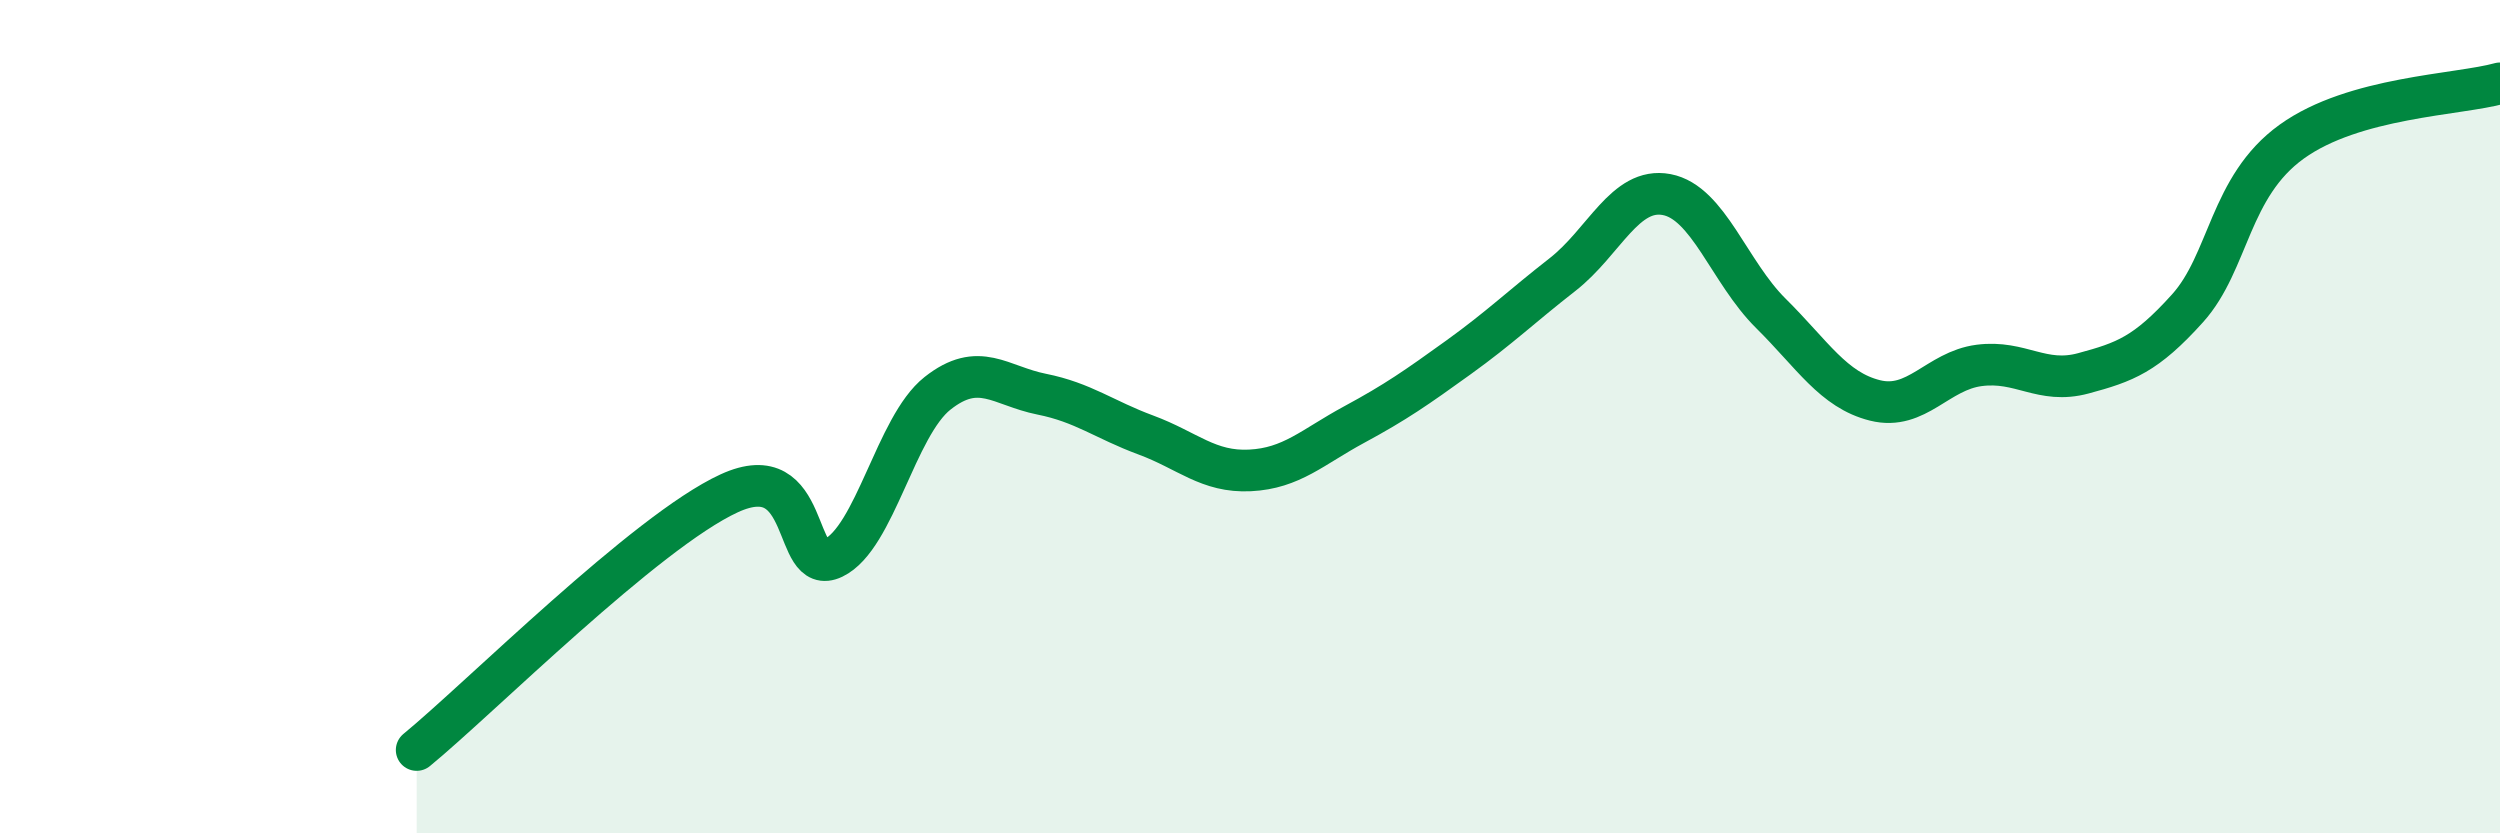
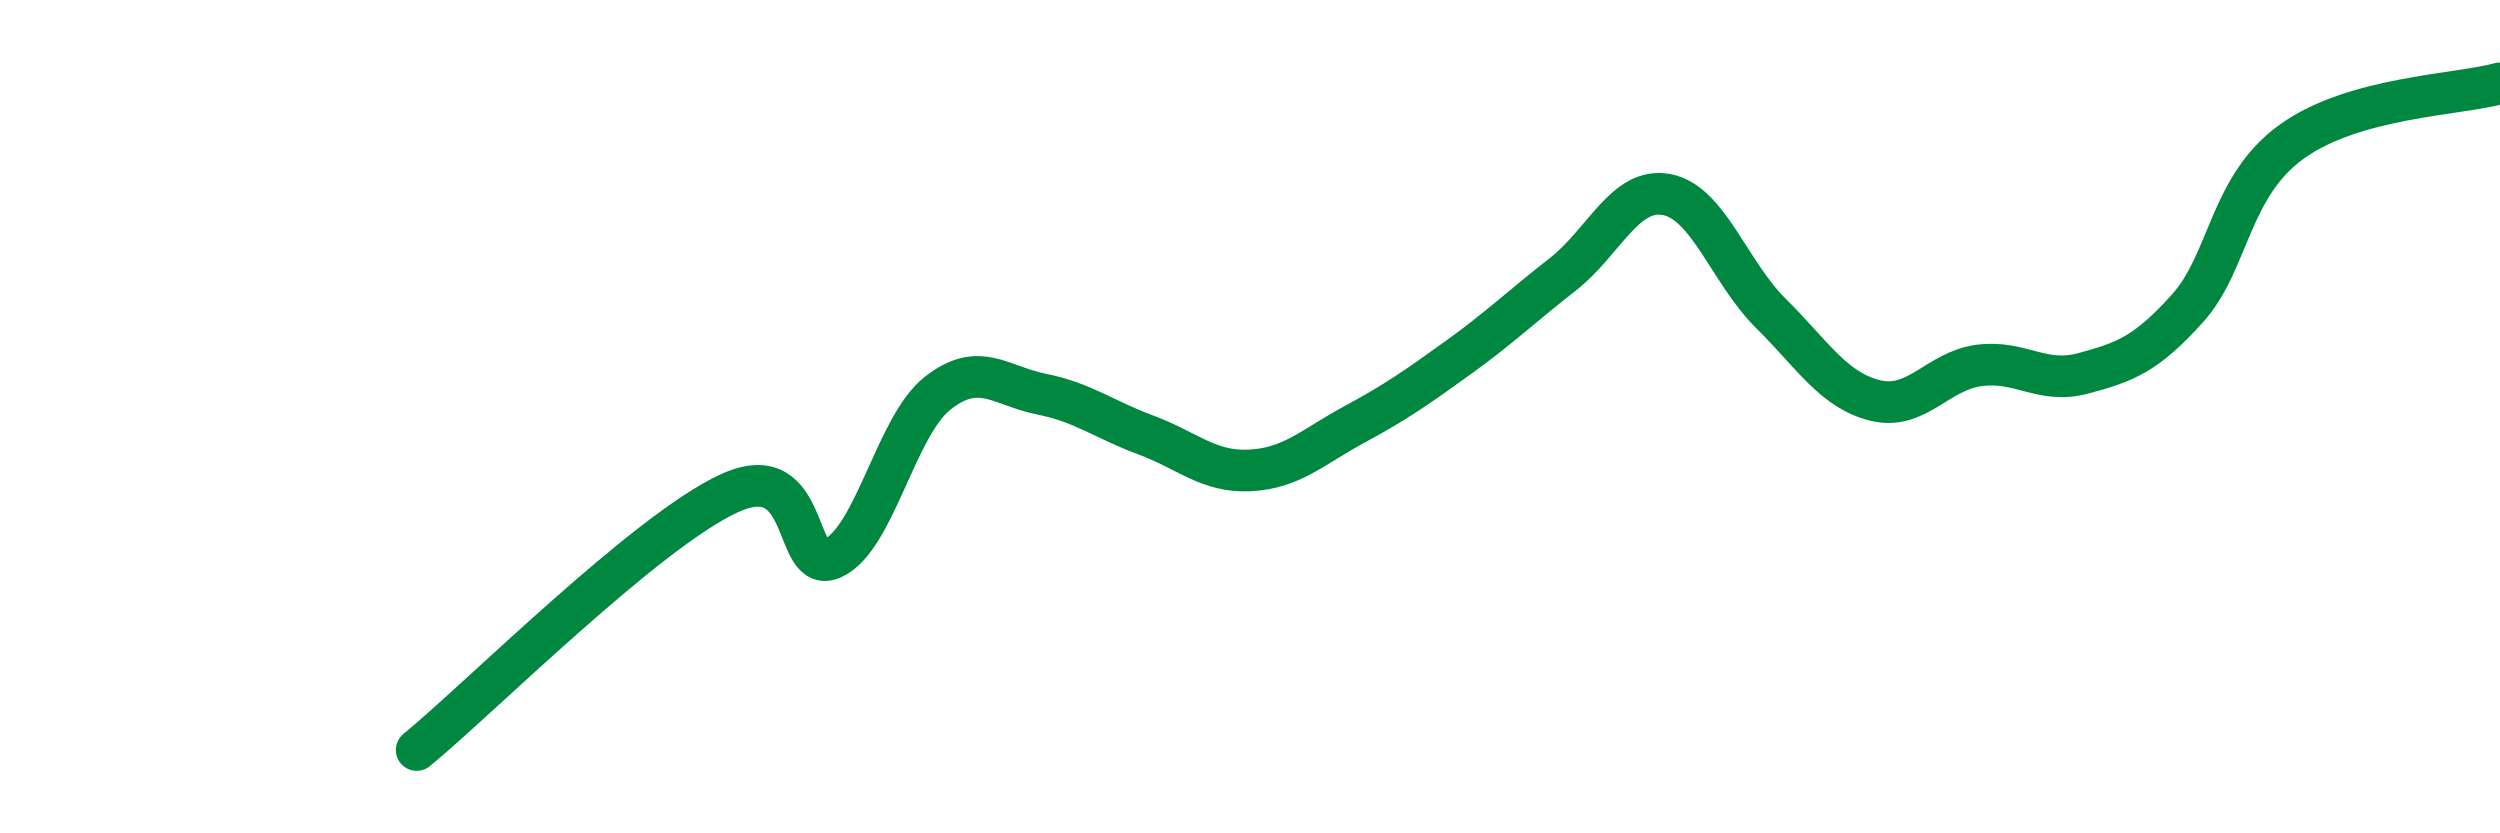
<svg xmlns="http://www.w3.org/2000/svg" width="60" height="20" viewBox="0 0 60 20">
-   <path d="M 10,18 C 11.5,16.77 15.5,12.76 17.5,11.84 C 19.5,10.92 19,13.87 20,13.39 C 21,12.91 21.5,10.23 22.5,9.44 C 23.5,8.65 24,9.26 25,9.46 C 26,9.66 26.5,10.07 27.5,10.44 C 28.5,10.81 29,11.34 30,11.29 C 31,11.24 31.5,10.73 32.5,10.19 C 33.5,9.65 34,9.3 35,8.58 C 36,7.86 36.5,7.37 37.5,6.59 C 38.5,5.81 39,4.48 40,4.67 C 41,4.86 41.5,6.53 42.5,7.52 C 43.5,8.51 44,9.36 45,9.61 C 46,9.86 46.5,8.9 47.5,8.77 C 48.5,8.64 49,9.23 50,8.96 C 51,8.69 51.5,8.51 52.5,7.4 C 53.5,6.29 53.5,4.48 55,3.4 C 56.5,2.32 59,2.28 60,2L60 20L10 20Z" fill="#008740" opacity="0.1" stroke-linecap="round" stroke-linejoin="round" />
  <path d="M 10,18 C 11.5,16.77 15.5,12.76 17.5,11.84 C 19.5,10.92 19,13.87 20,13.39 C 21,12.91 21.5,10.23 22.5,9.44 C 23.5,8.65 24,9.26 25,9.46 C 26,9.66 26.5,10.07 27.5,10.44 C 28.5,10.81 29,11.34 30,11.29 C 31,11.24 31.5,10.73 32.5,10.19 C 33.5,9.65 34,9.3 35,8.58 C 36,7.86 36.5,7.37 37.5,6.59 C 38.5,5.81 39,4.48 40,4.67 C 41,4.86 41.5,6.53 42.5,7.52 C 43.5,8.51 44,9.36 45,9.61 C 46,9.86 46.5,8.9 47.5,8.77 C 48.5,8.64 49,9.23 50,8.96 C 51,8.69 51.5,8.51 52.5,7.4 C 53.5,6.29 53.5,4.48 55,3.4 C 56.5,2.32 59,2.28 60,2" stroke="#008740" stroke-width="1" fill="none" stroke-linecap="round" stroke-linejoin="round" />
</svg>